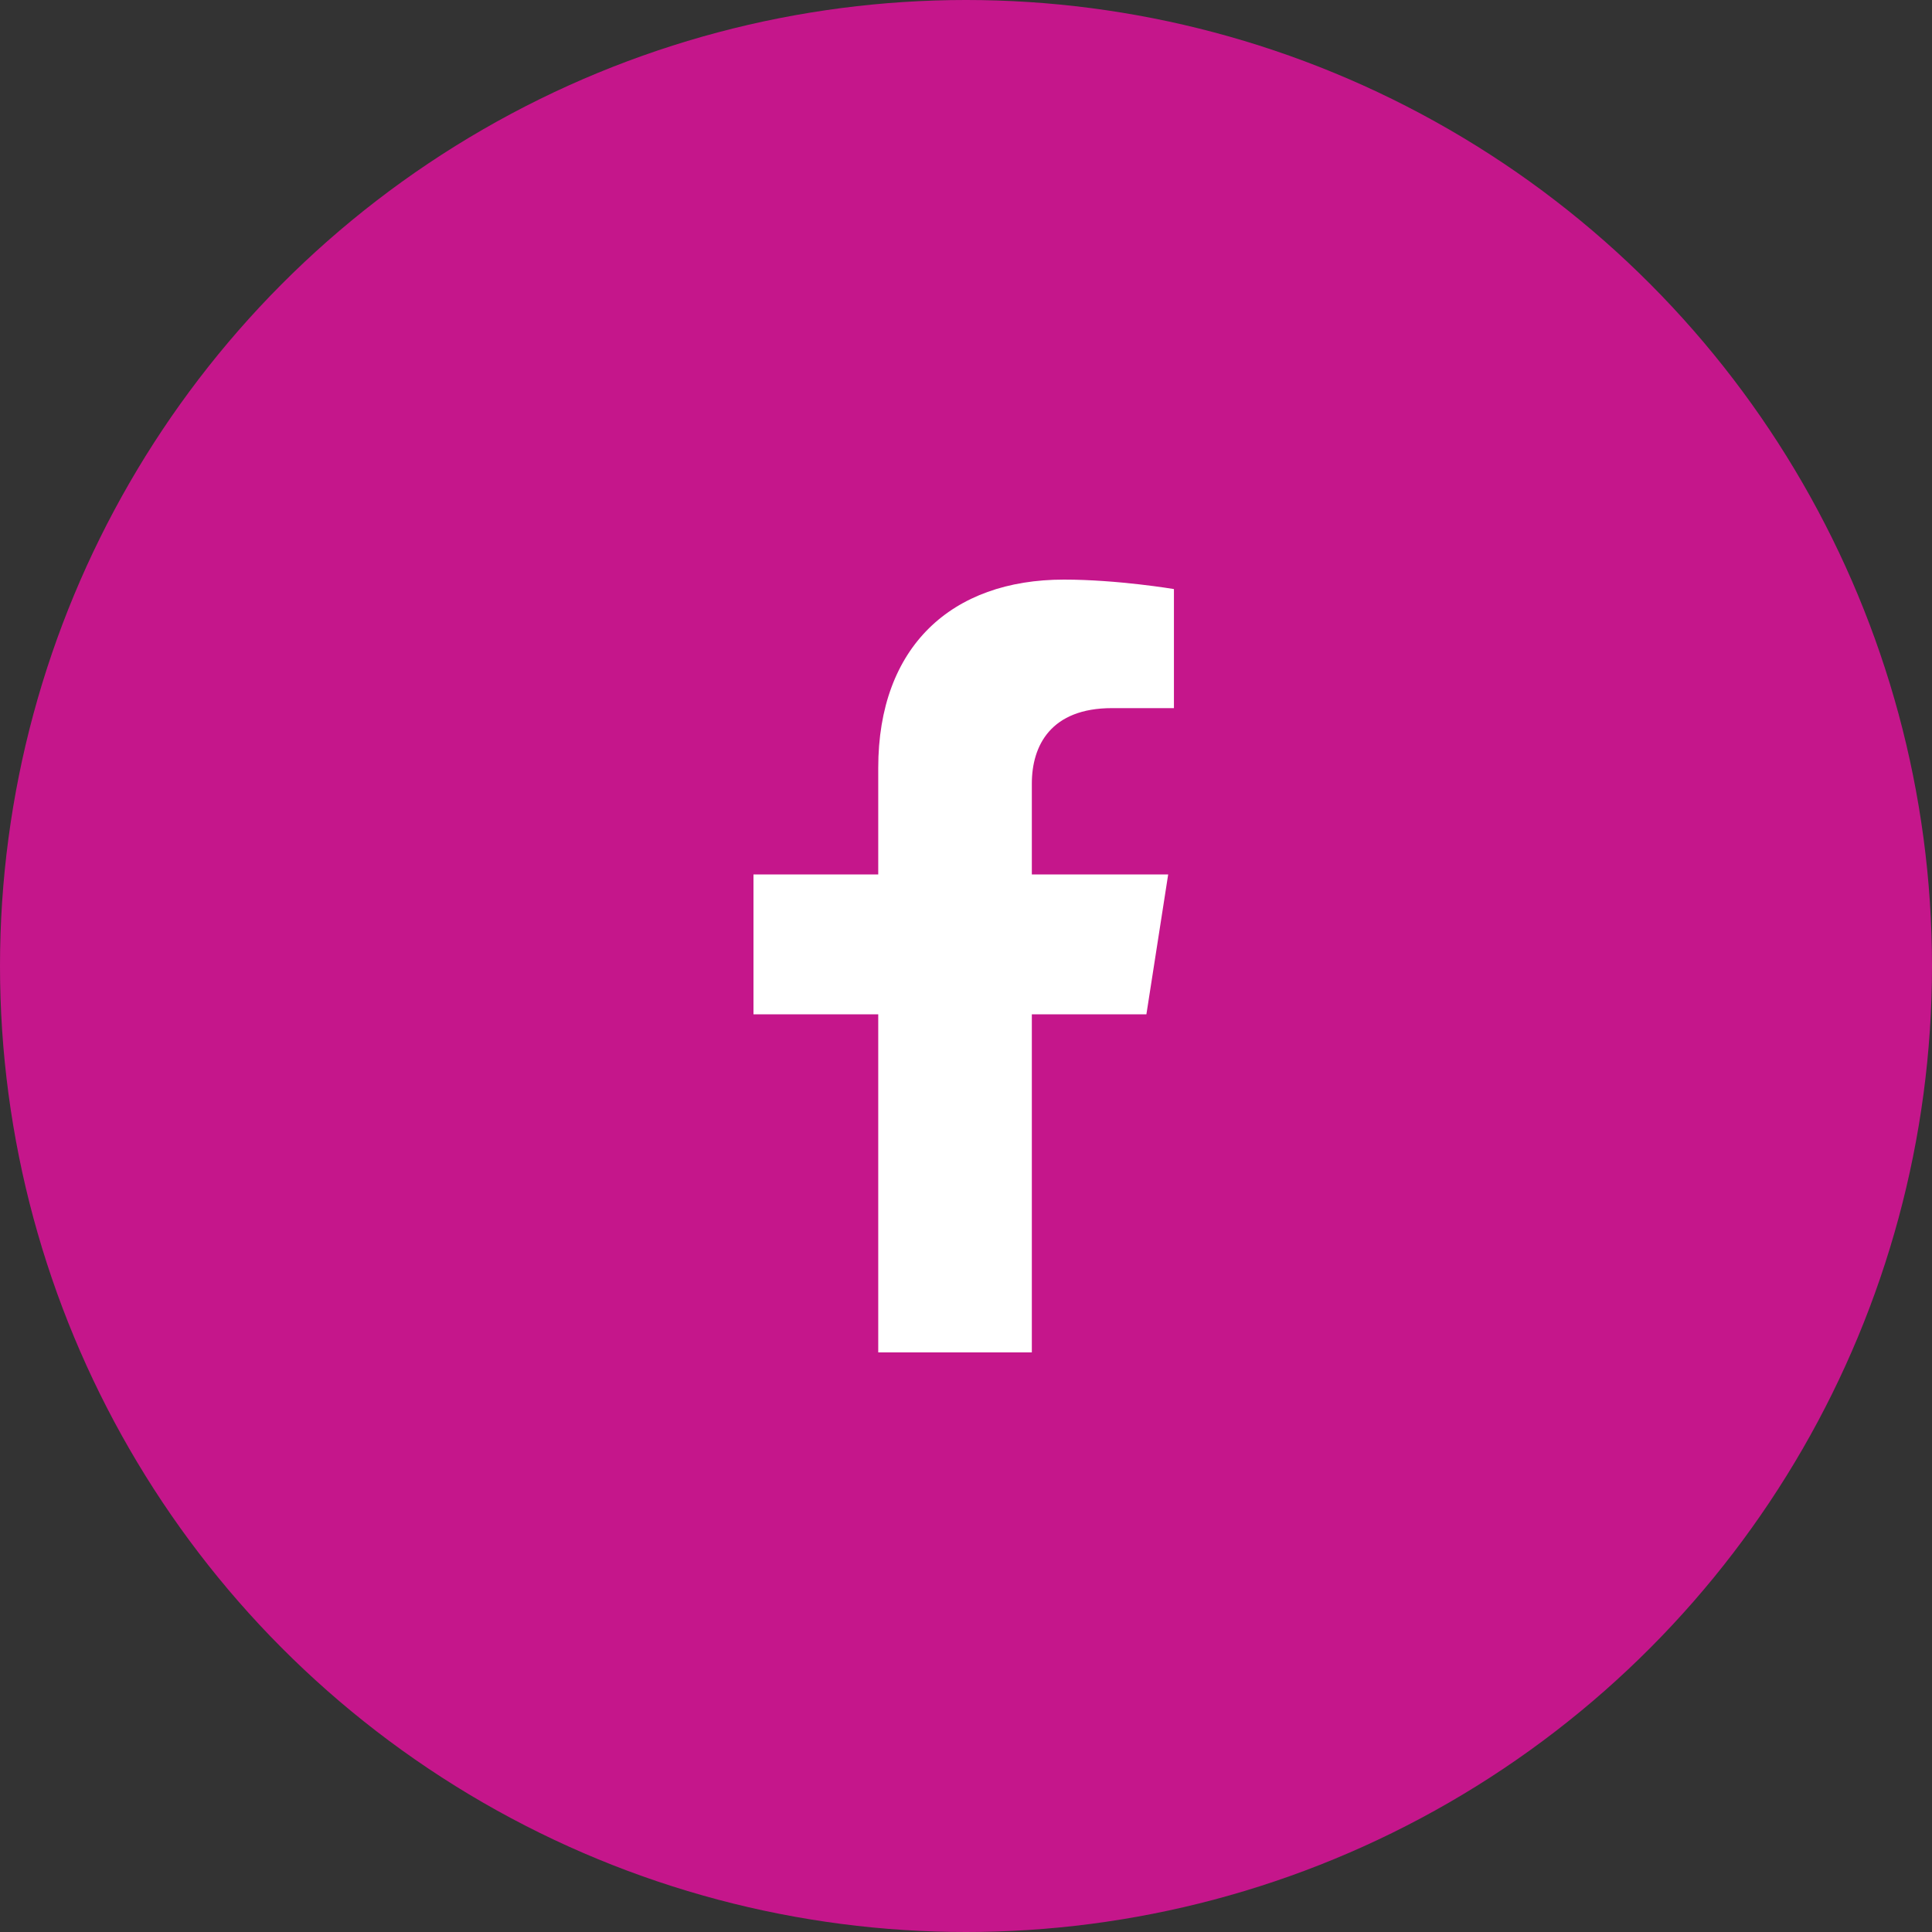
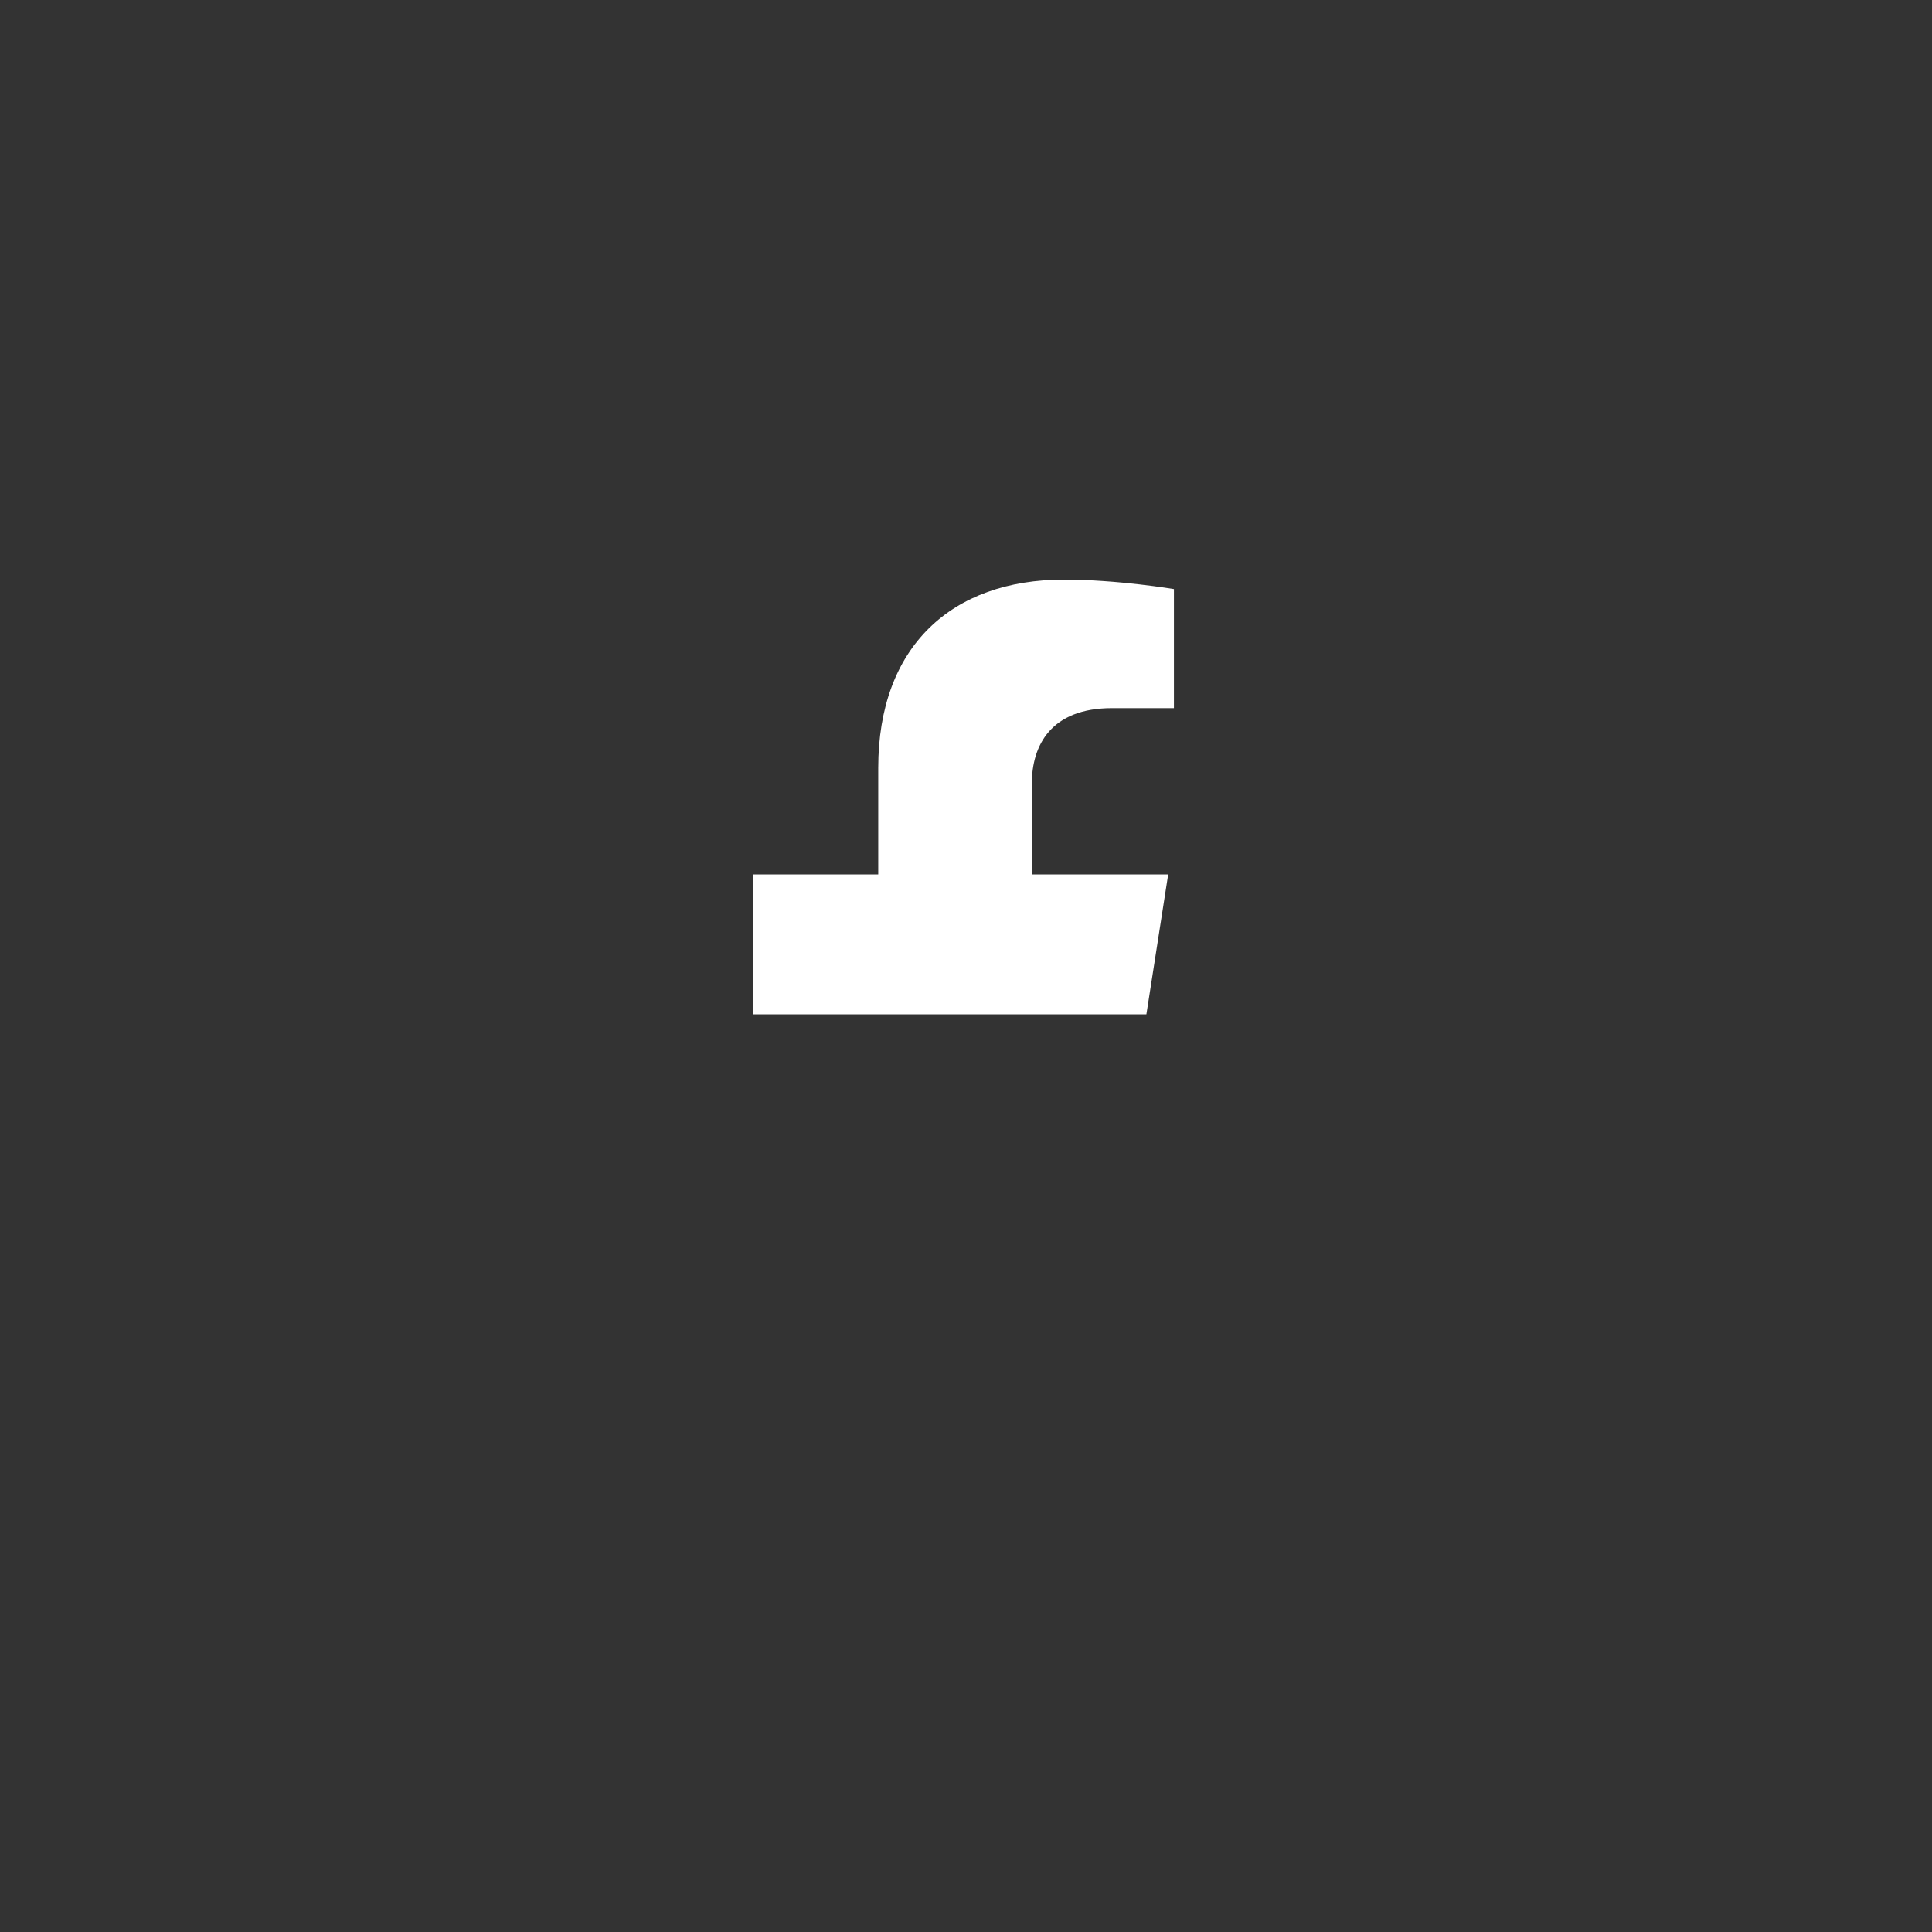
<svg xmlns="http://www.w3.org/2000/svg" width="40" height="40" viewBox="0 0 40 40" fill="none">
  <rect x="0" y="0" width="40" height="40" fill="#333333" stroke="none" />
-   <circle cx="20" cy="20" r="20" fill="#C5168B" />
-   <path d="M21.363 28V21H23.735L24.186 18.104H21.363V16.225C21.363 15.433 21.758 14.661 23.022 14.661H24.305V12.196C24.305 12.196 23.141 12 22.027 12C19.703 12 18.183 13.387 18.183 15.898V18.104H15.6V21H18.183V28H21.363Z" fill="white" />
+   <path d="M21.363 28V21H23.735L24.186 18.104H21.363V16.225C21.363 15.433 21.758 14.661 23.022 14.661H24.305V12.196C24.305 12.196 23.141 12 22.027 12C19.703 12 18.183 13.387 18.183 15.898V18.104H15.6V21H18.183H21.363Z" fill="white" />
</svg>